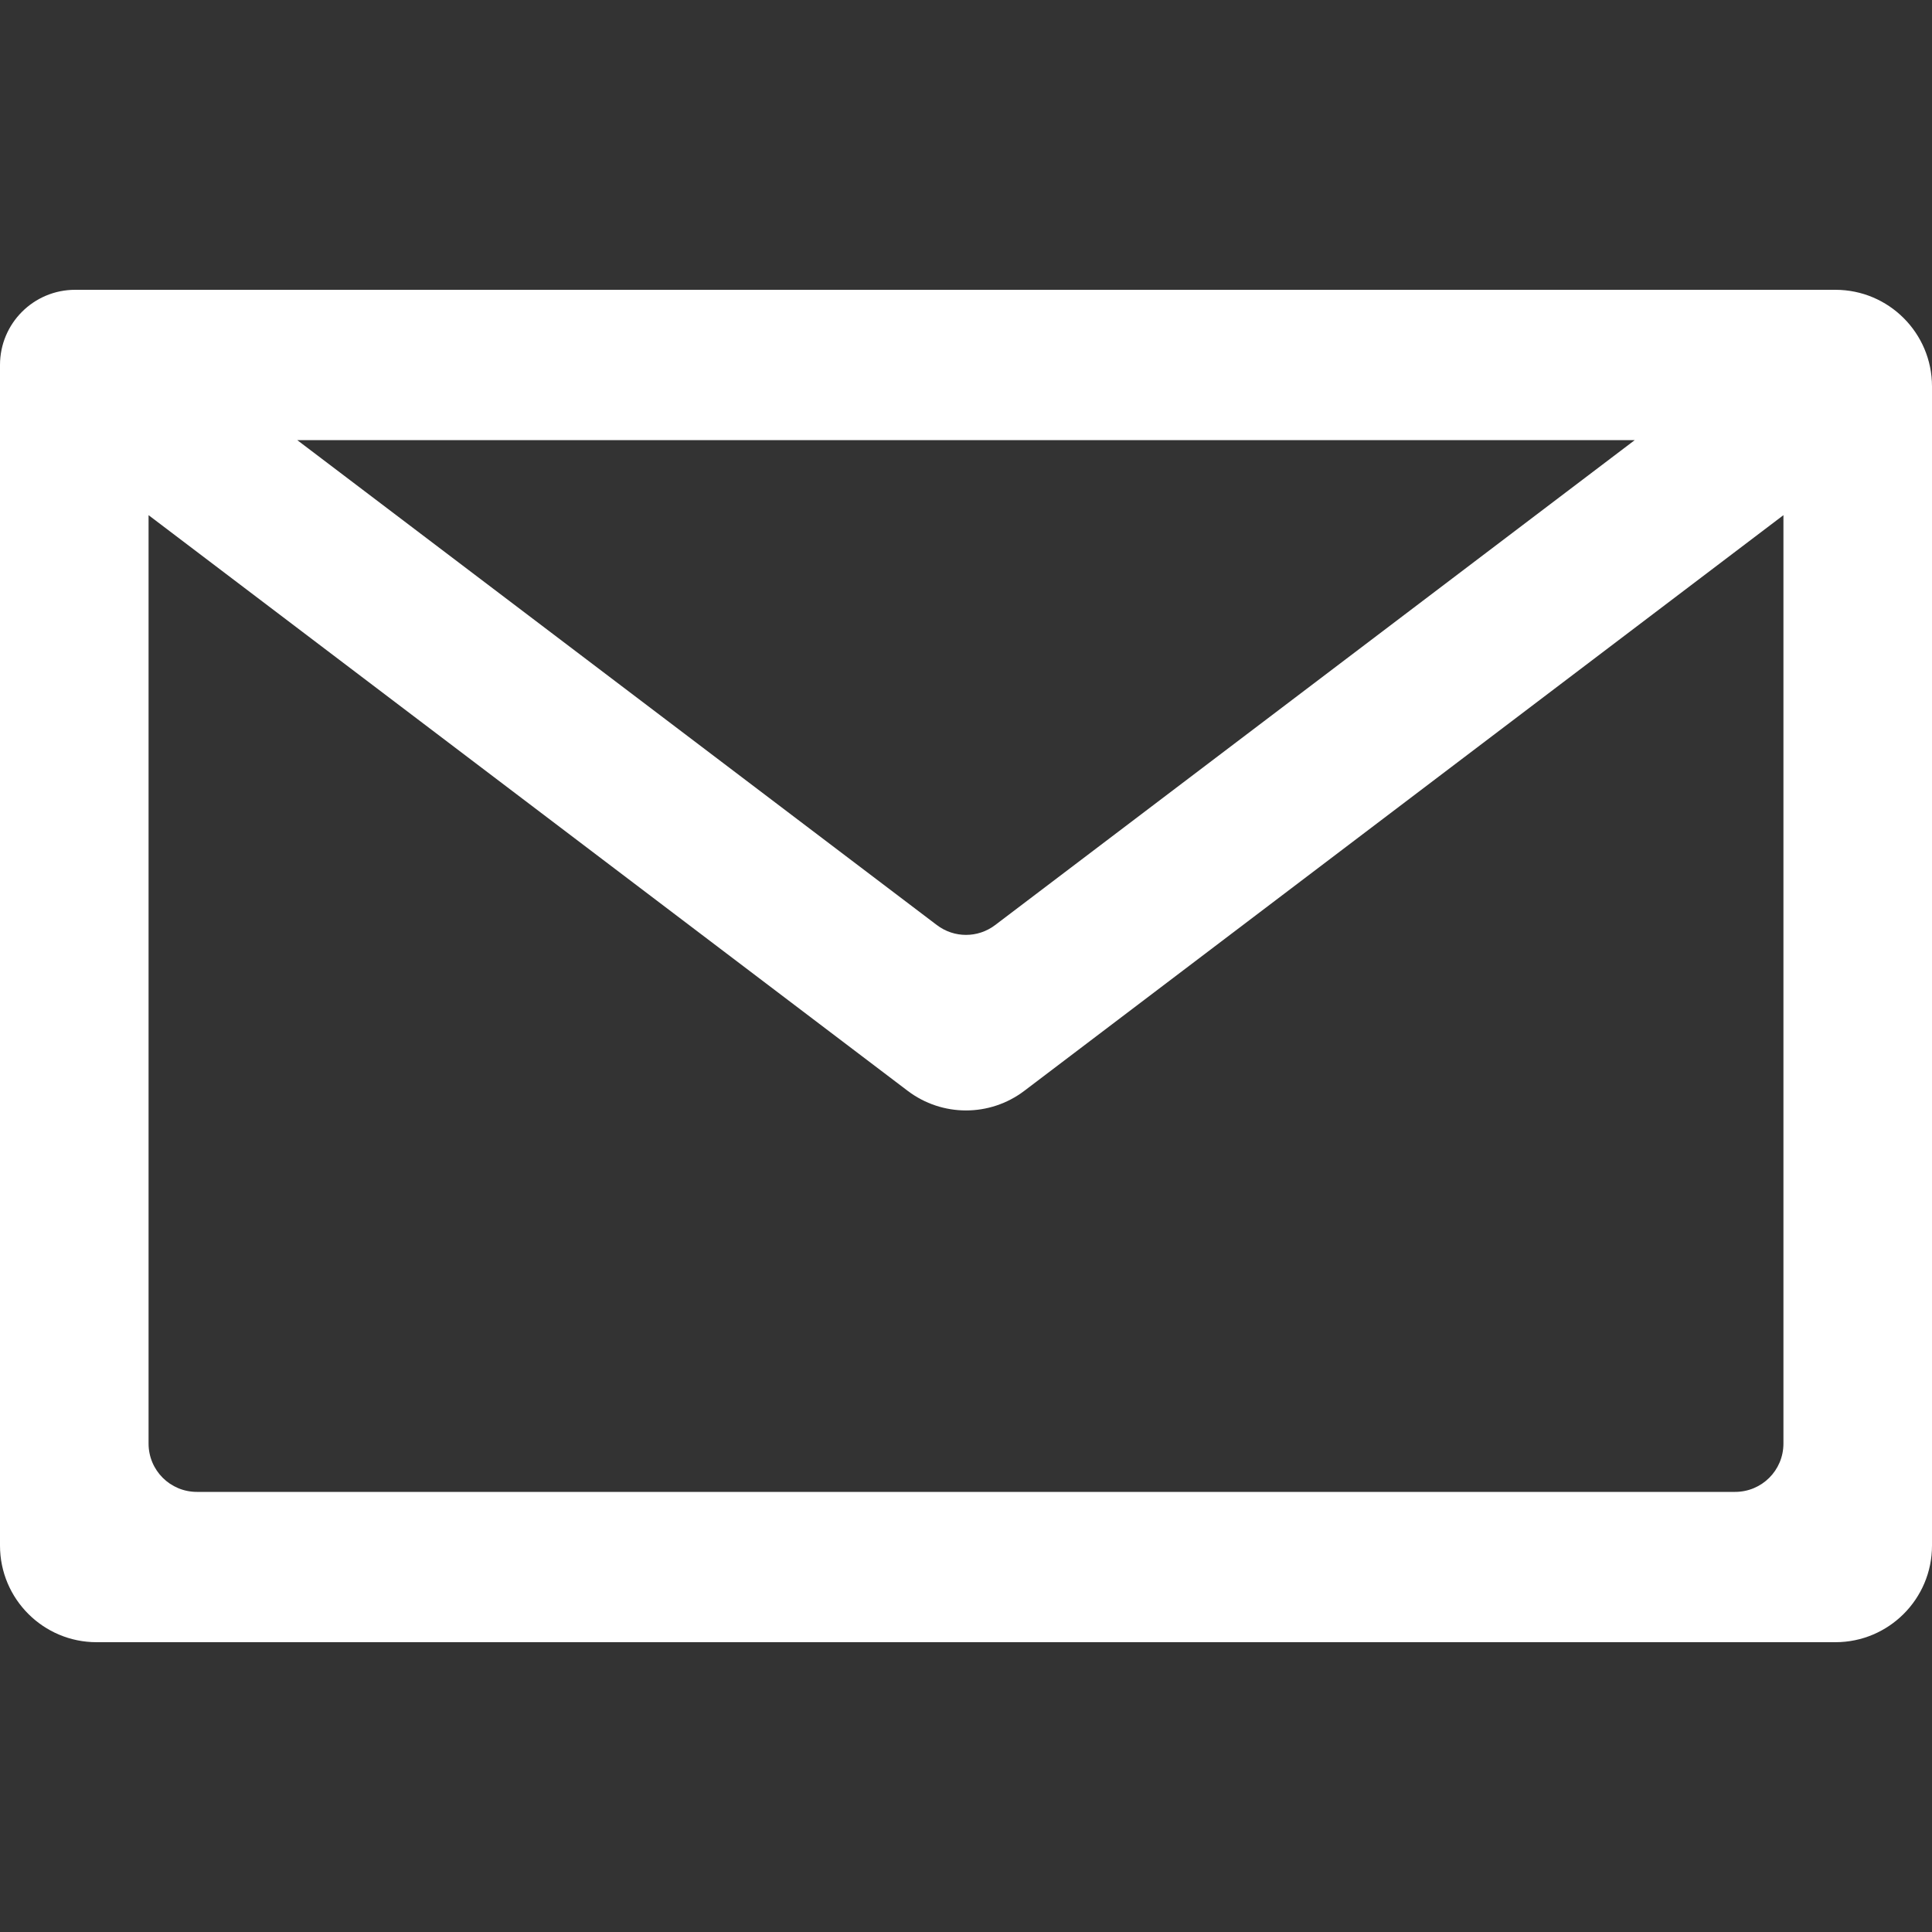
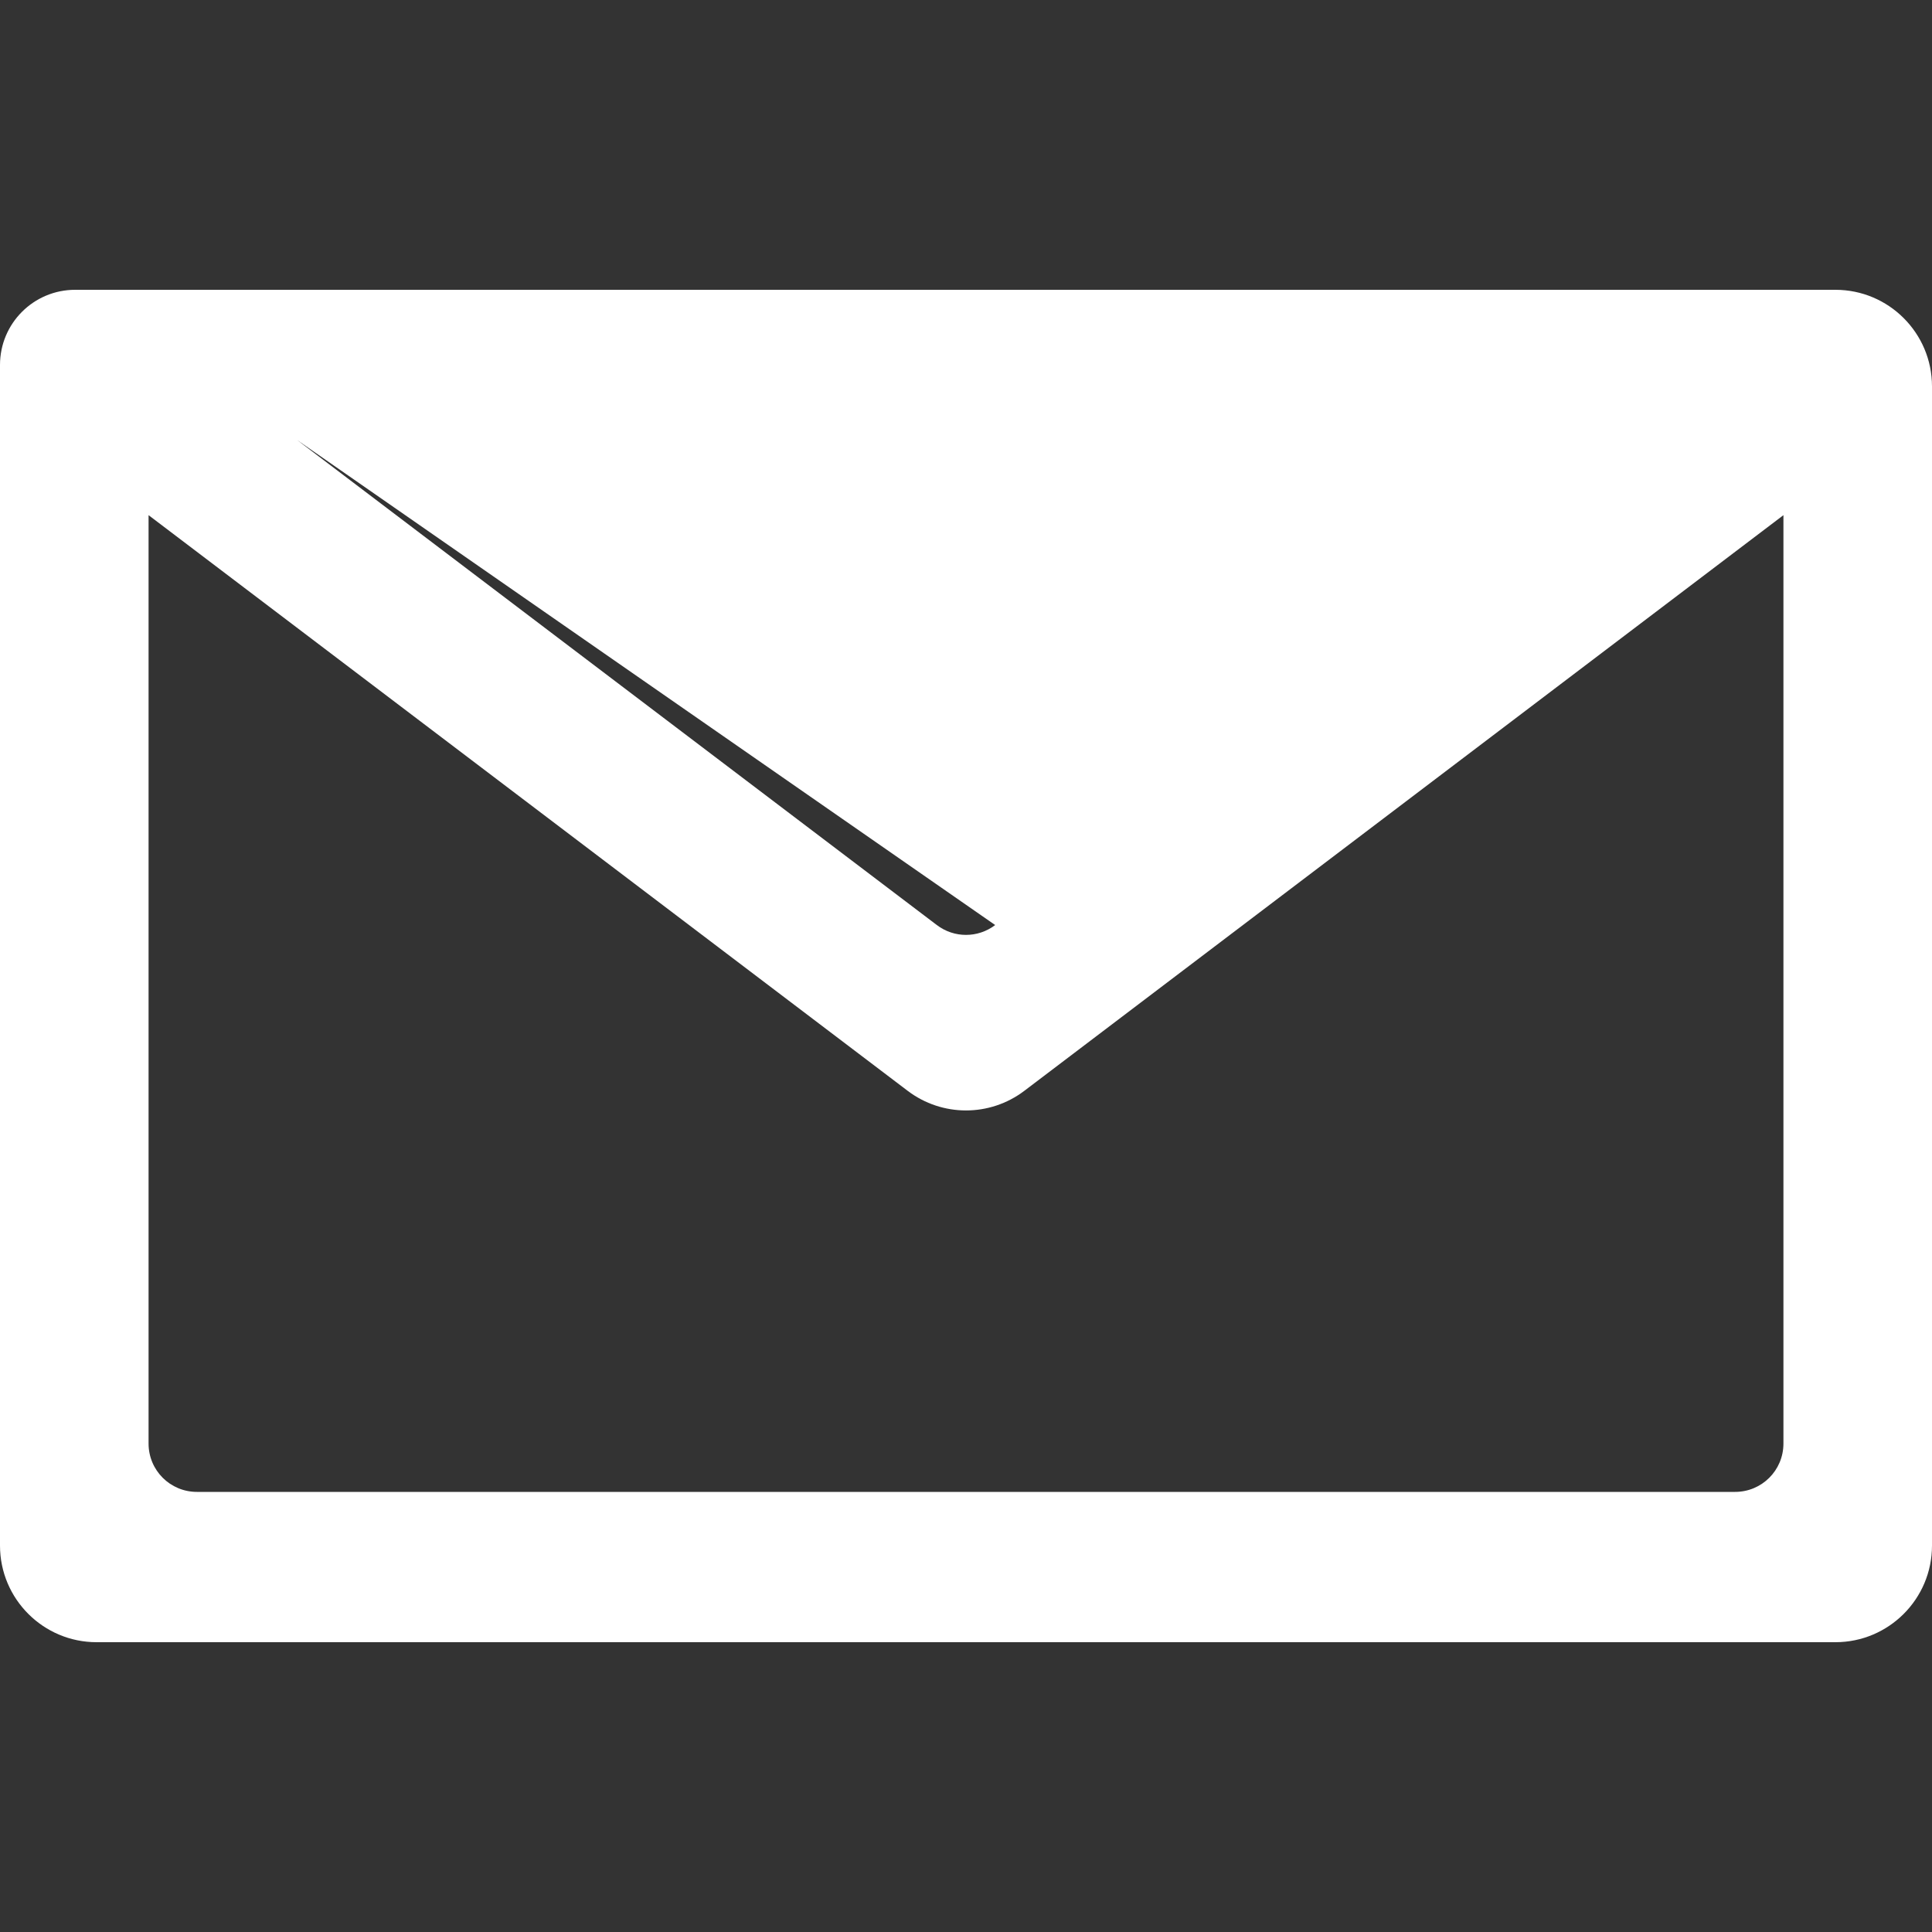
<svg xmlns="http://www.w3.org/2000/svg" width="20" height="20" viewBox="0 0 20 20" fill="none">
  <rect x="0" y="0" width="20" height="20" fill="#333333" stroke="none" />
-   <path d="M0.778 3C0.348 3 0 3.348 0 3.778V16C0 16.552 0.448 17 1 17H19C19.552 17 20 16.552 20 16V4C20 3.448 19.552 3 19 3H0.778ZM3.077 4.556H16.923L10.302 9.576C10.123 9.712 9.877 9.712 9.698 9.576L3.077 4.556ZM1.538 5.333L9.396 11.292C9.753 11.563 10.247 11.563 10.604 11.292L18.462 5.333V14.944C18.462 15.221 18.238 15.444 17.962 15.444H2.038C1.762 15.444 1.538 15.221 1.538 14.944V5.333Z" fill="white" />
+   <path d="M0.778 3C0.348 3 0 3.348 0 3.778V16C0 16.552 0.448 17 1 17H19C19.552 17 20 16.552 20 16V4C20 3.448 19.552 3 19 3H0.778ZM3.077 4.556L10.302 9.576C10.123 9.712 9.877 9.712 9.698 9.576L3.077 4.556ZM1.538 5.333L9.396 11.292C9.753 11.563 10.247 11.563 10.604 11.292L18.462 5.333V14.944C18.462 15.221 18.238 15.444 17.962 15.444H2.038C1.762 15.444 1.538 15.221 1.538 14.944V5.333Z" fill="white" />
</svg>